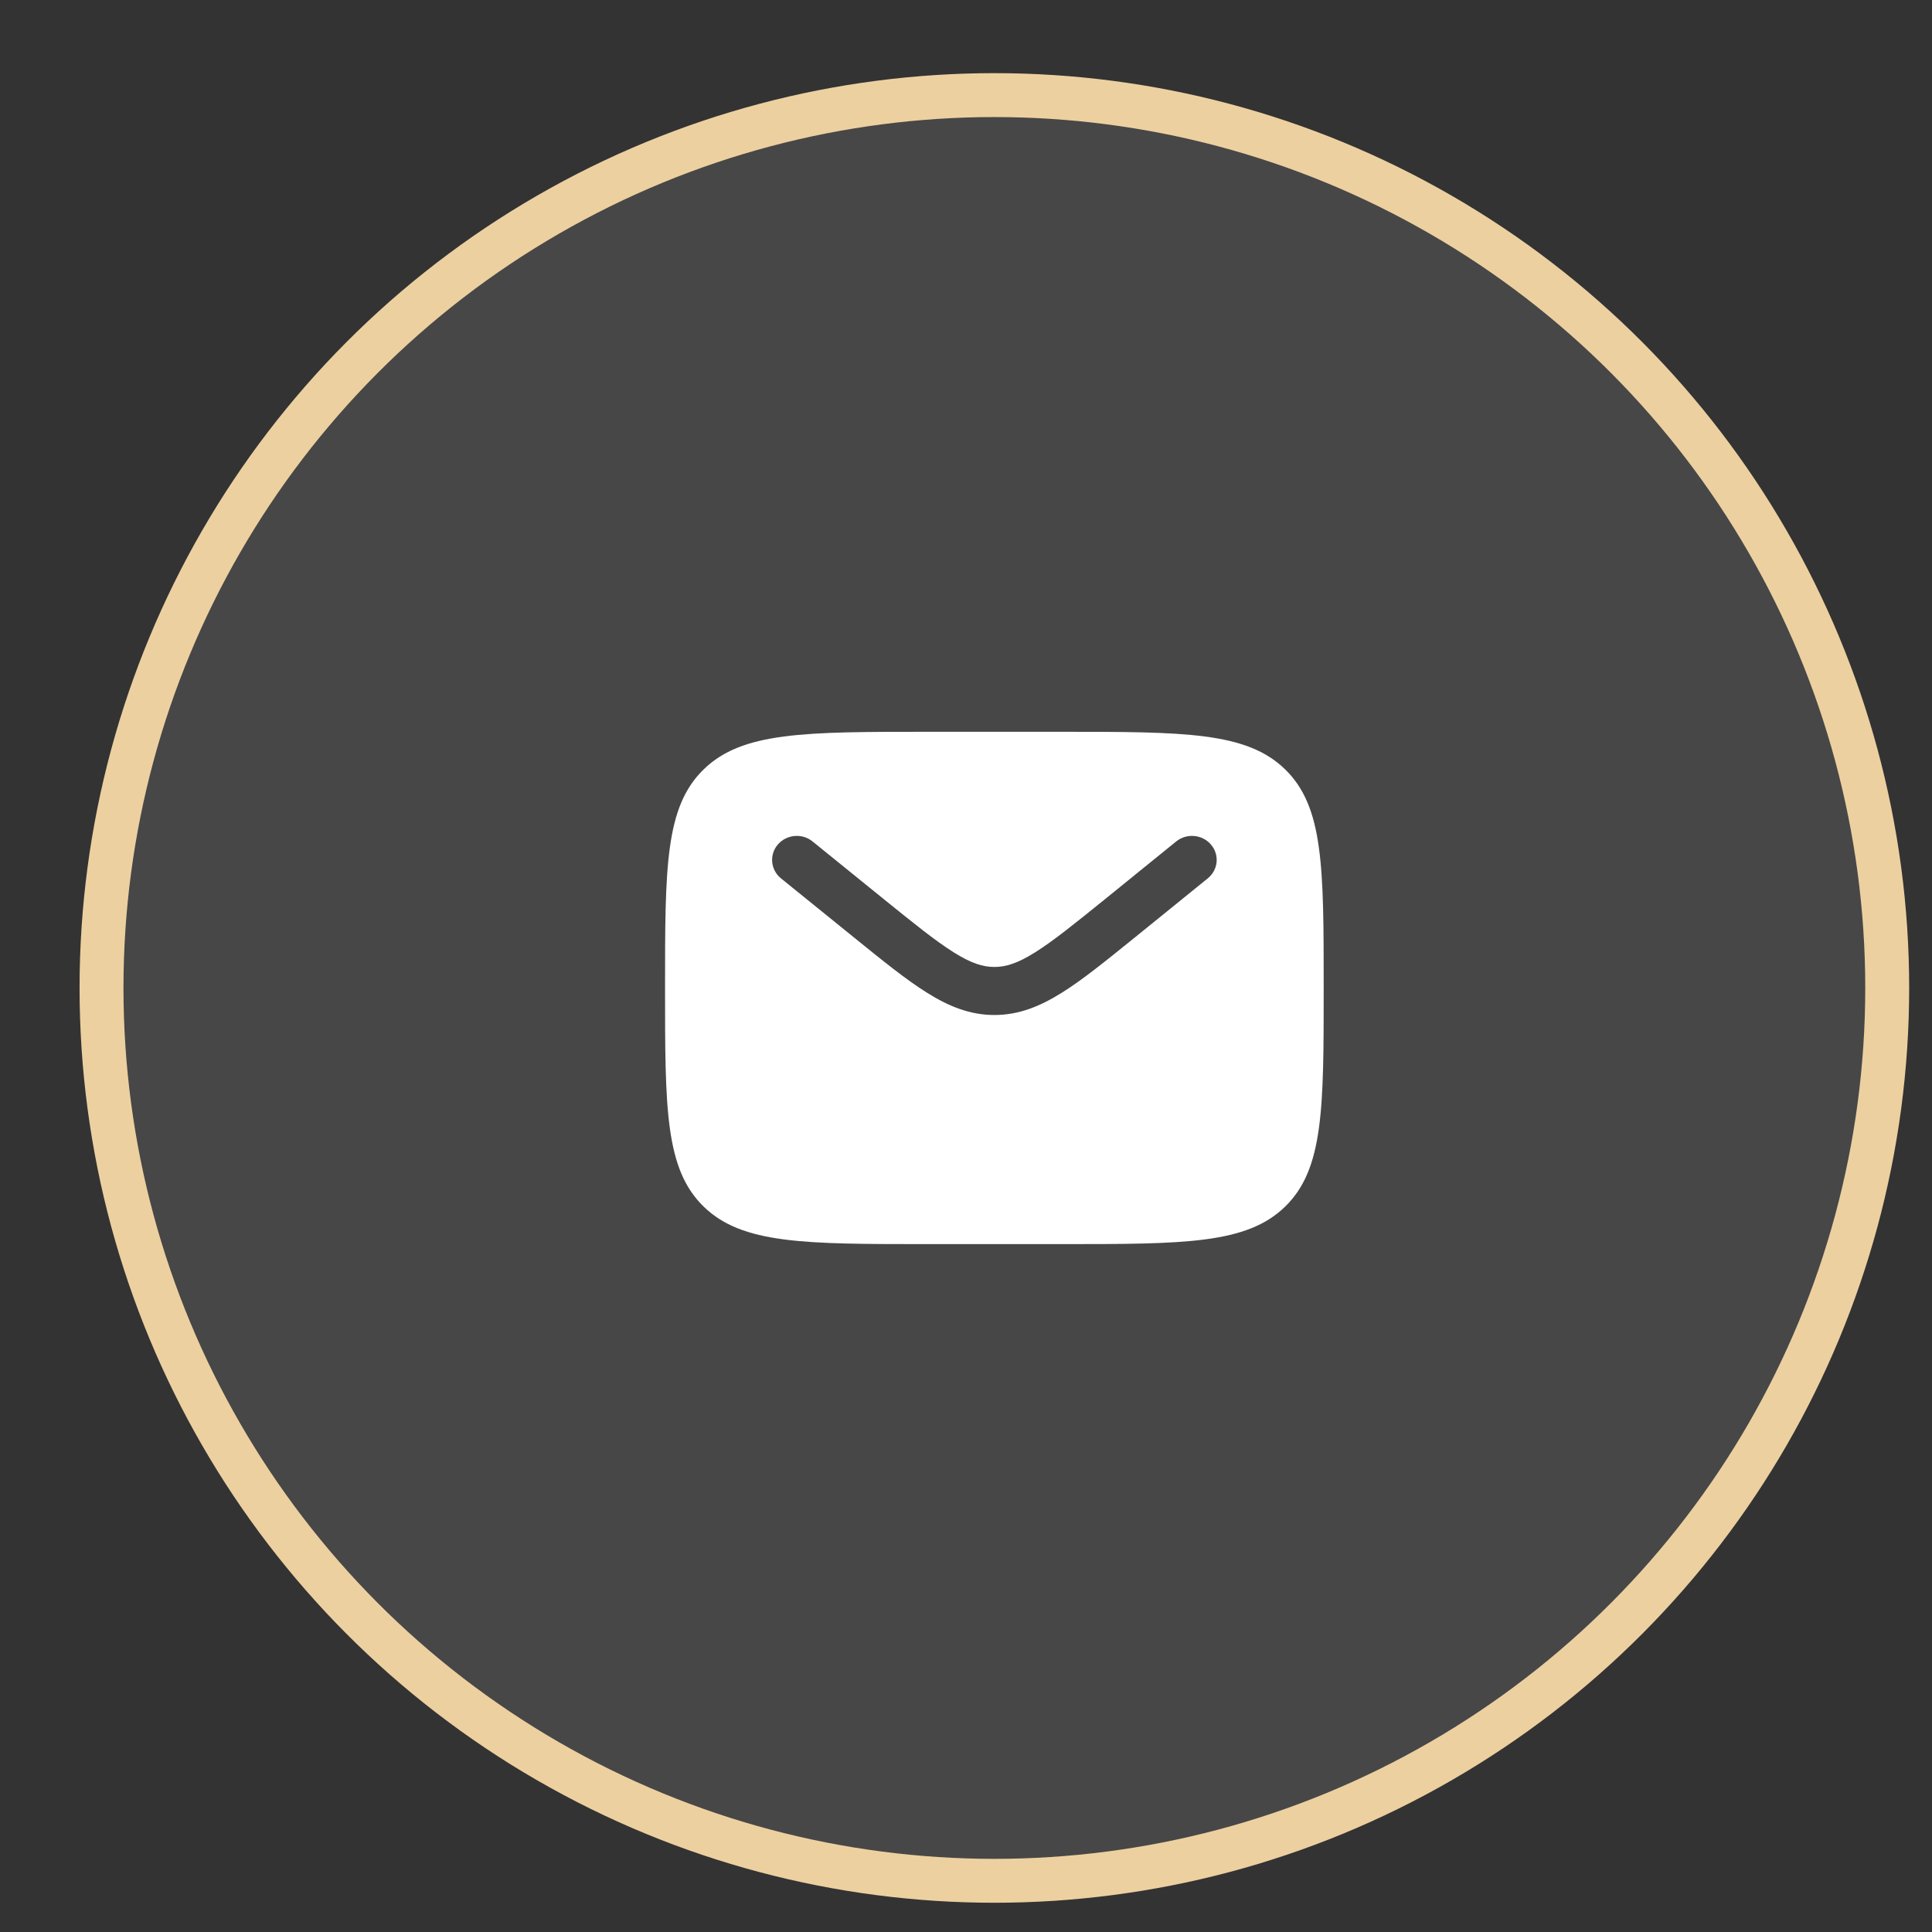
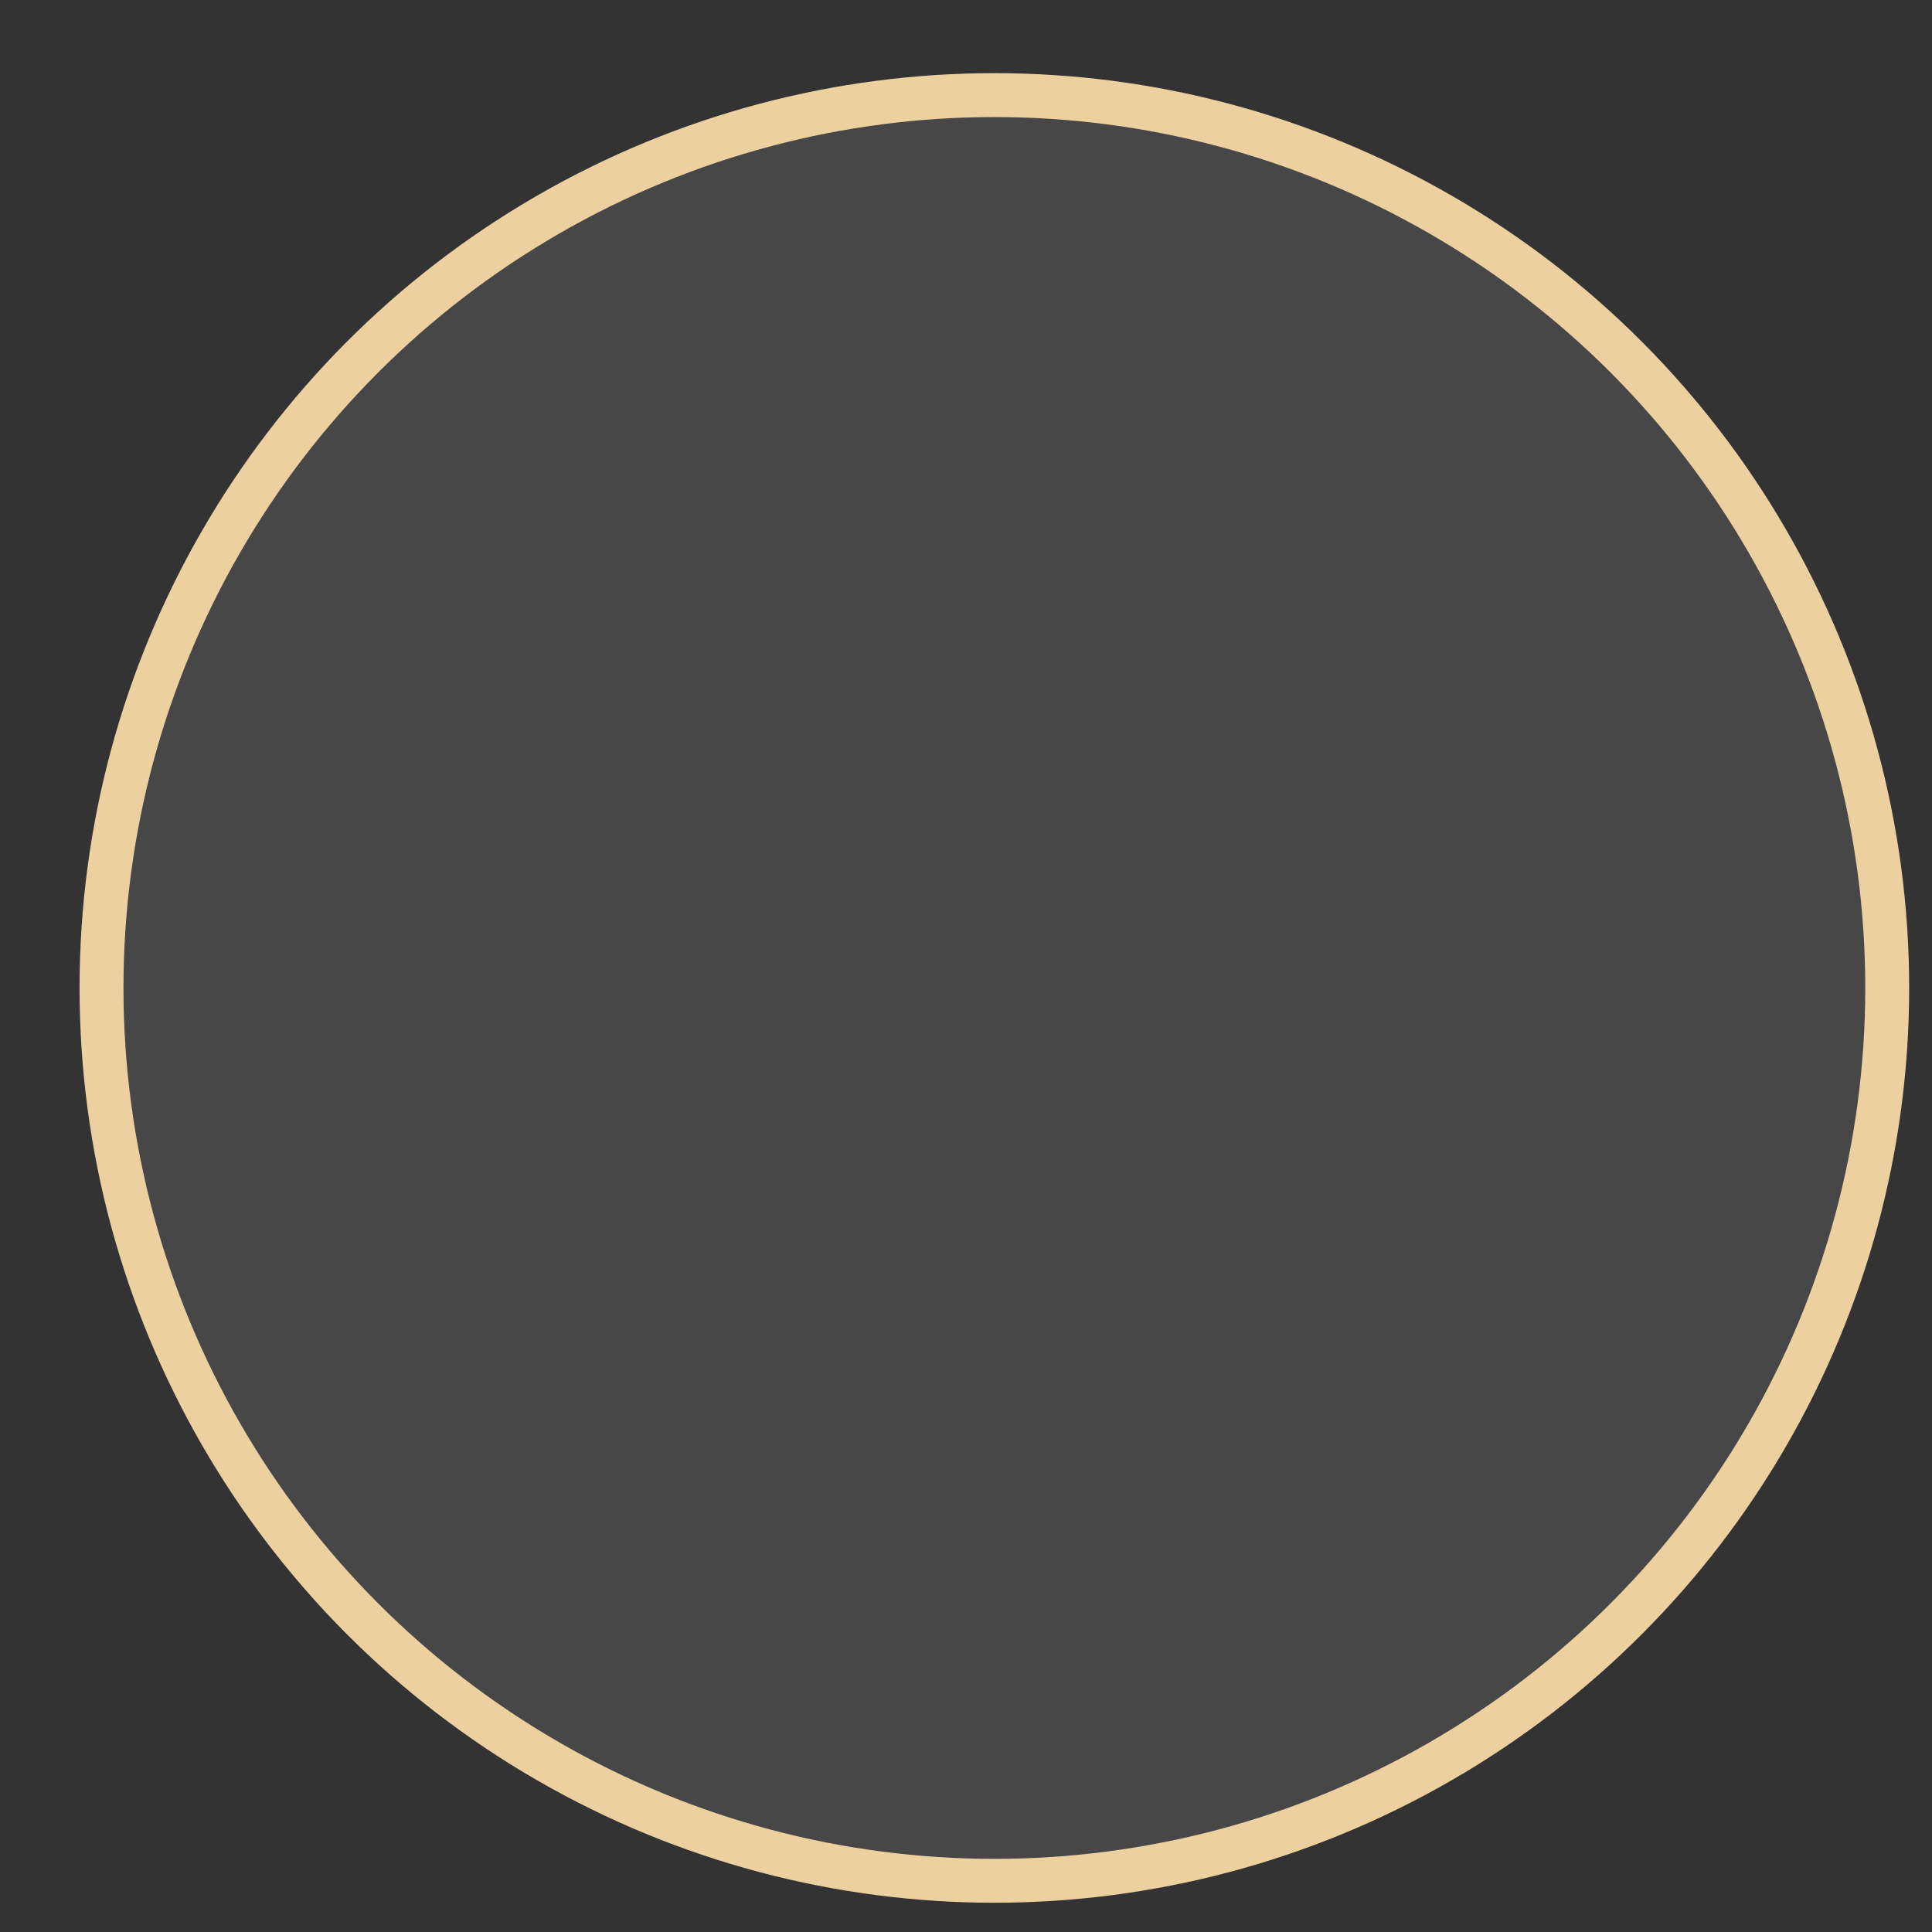
<svg xmlns="http://www.w3.org/2000/svg" width="22" height="22" viewBox="0 0 22 22" fill="none">
  <rect x="0" y="0" width="22" height="22" fill="#333333" stroke="none" />
  <circle cx="11.323" cy="11.25" r="10.167" fill="white" fill-opacity="0.1" stroke="#EDD0A0" stroke-width="0.5" />
-   <path fill-rule="evenodd" clip-rule="evenodd" d="M8.013 8.761C7.573 9.188 7.573 9.875 7.573 11.25C7.573 12.625 7.573 13.312 8.013 13.74C8.452 14.167 9.159 14.167 10.573 14.167H12.073C13.488 14.167 14.195 14.167 14.634 13.74C15.073 13.312 15.073 12.625 15.073 11.25C15.073 9.875 15.073 9.188 14.634 8.761C14.195 8.333 13.488 8.333 12.073 8.333H10.573C9.159 8.333 8.452 8.333 8.013 8.761ZM13.789 9.617C13.889 9.733 13.873 9.905 13.753 10.002L12.93 10.669C12.597 10.938 12.328 11.157 12.09 11.305C11.842 11.46 11.601 11.558 11.323 11.558C11.046 11.558 10.804 11.46 10.557 11.305C10.319 11.157 10.049 10.938 9.717 10.669L8.893 10.002C8.774 9.905 8.758 9.733 8.857 9.617C8.957 9.501 9.134 9.485 9.253 9.582L10.063 10.238C10.413 10.521 10.656 10.717 10.861 10.845C11.059 10.97 11.194 11.011 11.323 11.011C11.453 11.011 11.587 10.97 11.786 10.845C11.991 10.717 12.234 10.521 12.584 10.238L13.393 9.582C13.513 9.485 13.69 9.501 13.789 9.617Z" fill="white" />
</svg>